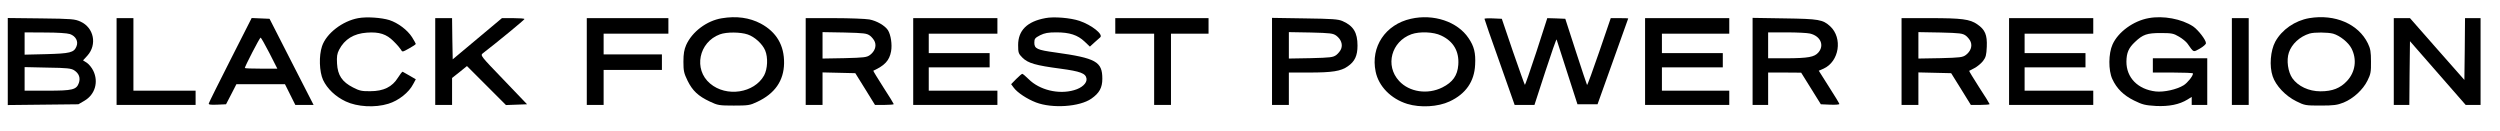
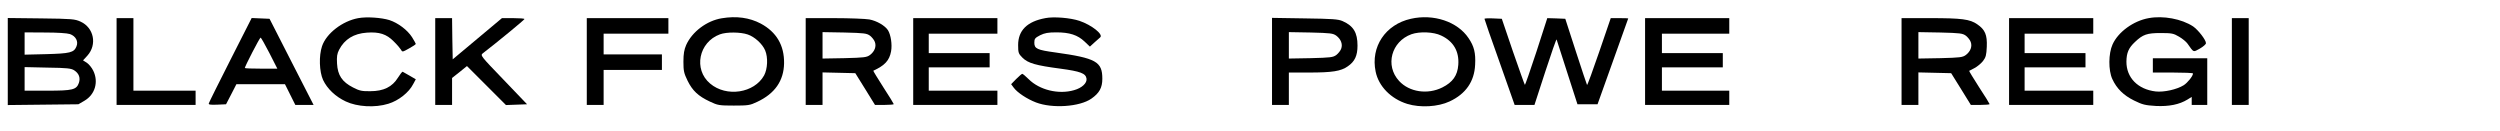
<svg xmlns="http://www.w3.org/2000/svg" preserveAspectRatio="xMidYMid meet" viewBox="0 0 1930 101" height="101pt" width="1930pt" version="1.0">
  <g stroke="none" fill="#000000" transform="translate(0,101) scale(0.1,-0.1)">
    <path d="M2766 870 c-122 -22 -247 -118 -280 -217 -25 -74 -21 -196 8 -260 32 -68 96 -129 175 -166 89 -42 226 -50 329 -18 79 24 159 87 192 152 l20 37 -48 28 c-26 15 -50 28 -53 30 -4 2 -20 -19 -37 -46 -44 -71 -111 -104 -213 -104 -65 -1 -84 3 -134 29 -84 43 -118 94 -123 184 -3 54 0 76 16 107 42 81 113 125 214 132 96 7 152 -11 207 -67 26 -25 51 -55 57 -65 10 -19 12 -18 62 10 29 16 52 31 52 35 0 3 -13 26 -29 52 -36 56 -108 110 -175 132 -62 19 -175 27 -240 15z" />
    <path d="M5572 869 c-116 -19 -229 -104 -275 -207 -15 -35 -21 -67 -21 -128 0 -72 4 -89 32 -147 38 -77 82 -119 172 -161 61 -29 72 -31 185 -31 110 0 125 2 179 28 138 64 207 164 209 299 2 138 -59 241 -180 306 -87 46 -188 60 -301 41z m200 -125 c54 -18 114 -73 135 -123 23 -55 19 -142 -8 -193 -76 -137 -291 -170 -417 -63 -130 109 -88 320 76 380 51 19 159 18 214 -1z" />
    <path d="M8070 870 c-141 -26 -210 -95 -210 -208 0 -59 3 -67 33 -97 43 -43 103 -60 293 -85 155 -21 196 -36 202 -77 5 -34 -35 -72 -96 -89 -119 -35 -267 1 -351 85 -23 23 -45 41 -49 41 -4 0 -25 -18 -47 -40 l-39 -40 20 -27 c28 -38 102 -87 172 -114 126 -48 336 -34 427 29 62 43 85 85 85 154 0 132 -48 159 -363 203 -140 19 -162 29 -162 75 0 31 5 37 45 58 35 17 61 22 125 22 102 0 164 -20 218 -71 l41 -39 35 32 c20 18 40 36 44 39 28 22 -65 96 -160 128 -69 23 -197 34 -263 21z" />
    <path d="M10892 865 c-197 -44 -312 -217 -272 -408 23 -113 118 -210 244 -249 101 -31 238 -23 327 19 125 58 191 154 197 283 5 92 -8 143 -51 206 -85 127 -270 189 -445 149z m233 -129 c95 -44 141 -122 133 -227 -6 -82 -43 -134 -123 -174 -114 -57 -255 -36 -334 50 -110 119 -60 305 96 361 63 22 170 18 228 -10z" />
    <path d="M16588 870 c-118 -21 -236 -107 -279 -203 -32 -70 -33 -200 -2 -267 34 -74 87 -126 168 -166 65 -32 86 -37 168 -42 101 -5 182 11 245 50 l32 20 0 -31 0 -31 60 0 60 0 0 180 0 180 -210 0 -210 0 0 -55 0 -55 155 0 c85 0 155 -3 155 -7 0 -20 -42 -72 -72 -91 -53 -33 -153 -55 -216 -48 -138 16 -227 107 -226 231 1 68 17 105 66 151 61 58 93 69 198 69 86 0 100 -3 142 -28 26 -15 55 -39 65 -53 51 -72 43 -68 96 -39 26 15 47 33 47 42 0 25 -60 102 -99 129 -88 58 -231 85 -343 64z" />
-     <path d="M17828 870 c-111 -19 -212 -89 -263 -182 -37 -69 -47 -188 -20 -267 24 -72 99 -152 183 -193 64 -32 71 -33 187 -33 102 0 129 4 177 23 76 31 150 99 185 170 25 50 28 68 27 147 0 74 -4 99 -24 140 -73 150 -254 228 -452 195z m184 -120 c52 -15 117 -67 141 -113 44 -85 31 -182 -34 -252 -52 -56 -113 -80 -205 -80 -90 0 -173 39 -217 101 -34 49 -47 139 -27 198 22 66 84 124 160 147 37 11 140 10 182 -1z" />
    <path d="M60 535 l0 -336 273 3 272 3 48 28 c81 48 109 145 67 231 -11 23 -33 50 -49 61 l-30 19 34 37 c76 85 50 215 -53 262 -44 20 -65 22 -304 25 l-258 3 0 -336z m480 212 c45 -16 67 -57 50 -96 -19 -47 -50 -54 -232 -59 l-168 -4 0 86 0 86 158 -1 c94 0 171 -5 192 -12z m33 -280 c37 -24 49 -58 36 -97 -19 -53 -48 -60 -244 -60 l-175 0 0 91 0 91 178 -4 c151 -2 182 -6 205 -21z" />
    <path d="M900 535 l0 -335 305 0 305 0 0 55 0 55 -240 0 -240 0 0 280 0 280 -65 0 -65 0 0 -335z" />
    <path d="M1779 548 c-90 -177 -165 -328 -167 -336 -3 -10 12 -12 65 -10 l68 3 40 77 40 78 187 0 188 0 40 -80 40 -80 70 0 71 0 -170 332 -170 333 -69 3 -69 3 -164 -323z m301 52 l61 -120 -126 0 c-69 0 -125 2 -125 5 0 12 115 235 122 235 3 0 34 -54 68 -120z" />
    <path d="M3360 535 l0 -335 65 0 65 0 0 104 0 104 58 46 57 46 151 -151 150 -150 82 3 81 3 -181 189 c-179 186 -181 188 -160 205 107 82 321 258 321 264 1 4 -38 7 -86 7 l-88 0 -190 -159 -190 -159 -3 159 -2 159 -65 0 -65 0 0 -335z" />
    <path d="M4530 535 l0 -335 65 0 65 0 0 135 0 135 225 0 225 0 0 60 0 60 -225 0 -225 0 0 80 0 80 250 0 250 0 0 60 0 60 -315 0 -315 0 0 -335z" />
    <path d="M6220 535 l0 -335 65 0 65 0 0 125 0 126 127 -3 126 -3 76 -122 76 -123 73 0 c39 0 72 3 72 6 0 3 -36 62 -81 131 -44 69 -79 126 -77 127 89 41 124 79 137 149 10 53 -2 129 -24 164 -24 36 -86 72 -144 83 -30 5 -152 10 -272 10 l-219 0 0 -335z m497 199 c15 -12 32 -33 37 -48 13 -35 -2 -73 -37 -100 -26 -19 -44 -21 -198 -25 l-169 -3 0 102 0 102 169 -3 c154 -4 172 -6 198 -25z" />
    <path d="M7050 535 l0 -335 325 0 325 0 0 55 0 55 -265 0 -265 0 0 90 0 90 235 0 235 0 0 55 0 55 -235 0 -235 0 0 75 0 75 265 0 265 0 0 60 0 60 -325 0 -325 0 0 -335z" />
-     <path d="M8610 810 l0 -60 150 0 150 0 0 -275 0 -275 65 0 65 0 0 275 0 275 145 0 145 0 0 60 0 60 -360 0 -360 0 0 -60z" />
    <path d="M9820 536 l0 -336 65 0 65 0 0 125 0 125 154 0 c181 0 247 10 301 48 54 37 75 82 75 160 0 100 -31 152 -115 189 -34 15 -78 18 -292 21 l-253 4 0 -336z m497 198 c35 -27 50 -65 37 -100 -5 -15 -22 -36 -37 -48 -26 -19 -44 -21 -198 -25 l-169 -3 0 102 0 102 169 -3 c154 -4 172 -6 198 -25z" />
    <path d="M11460 865 c0 -4 52 -155 117 -336 l116 -329 77 0 76 0 84 258 c46 141 85 253 87 247 1 -5 38 -120 82 -255 l79 -245 77 0 78 0 118 330 c65 182 119 331 119 333 0 1 -30 2 -68 2 l-67 0 -89 -260 c-49 -143 -91 -258 -94 -256 -2 3 -41 119 -86 258 l-82 253 -70 3 -69 2 -84 -260 c-47 -143 -87 -258 -89 -255 -3 3 -44 119 -92 257 l-86 253 -67 3 c-37 2 -67 0 -67 -3z" />
    <path d="M12700 535 l0 -335 325 0 325 0 0 55 0 55 -260 0 -260 0 0 90 0 90 235 0 235 0 0 55 0 55 -235 0 -235 0 0 75 0 75 260 0 260 0 0 60 0 60 -325 0 -325 0 0 -335z" />
-     <path d="M13530 536 l0 -336 60 0 60 0 0 125 0 125 128 0 127 -1 76 -122 76 -122 71 -3 c40 -2 72 1 72 5 0 4 -36 64 -80 132 l-79 125 37 16 c121 55 149 236 51 327 -57 52 -87 57 -351 61 l-248 4 0 -336z m443 215 c81 -19 113 -90 65 -146 -31 -36 -79 -44 -245 -45 l-143 0 0 100 0 100 143 0 c78 0 159 -4 180 -9z" />
    <path d="M14680 535 l0 -335 65 0 65 0 0 125 0 126 127 -3 126 -3 76 -122 76 -123 73 0 c39 0 72 3 72 6 0 3 -36 62 -81 130 -44 69 -79 126 -77 127 1 1 20 11 42 22 21 11 50 35 65 54 22 29 26 46 29 110 4 91 -13 132 -73 173 -57 40 -120 48 -366 48 l-219 0 0 -335z m497 199 c15 -12 32 -33 37 -48 13 -35 -2 -73 -37 -100 -26 -19 -44 -21 -198 -25 l-169 -3 0 102 0 102 169 -3 c154 -4 172 -6 198 -25z" />
    <path d="M15510 535 l0 -335 325 0 325 0 0 55 0 55 -265 0 -265 0 0 90 0 90 235 0 235 0 0 55 0 55 -235 0 -235 0 0 75 0 75 265 0 265 0 0 60 0 60 -325 0 -325 0 0 -335z" />
    <path d="M17230 535 l0 -335 65 0 65 0 0 335 0 335 -65 0 -65 0 0 -335z" />
-     <path d="M18480 535 l0 -335 60 0 60 0 2 246 3 246 215 -246 215 -246 58 0 57 0 0 335 0 335 -60 0 -60 0 -2 -239 -3 -238 -210 238 -210 239 -62 0 -63 0 0 -335z" />
  </g>
</svg>